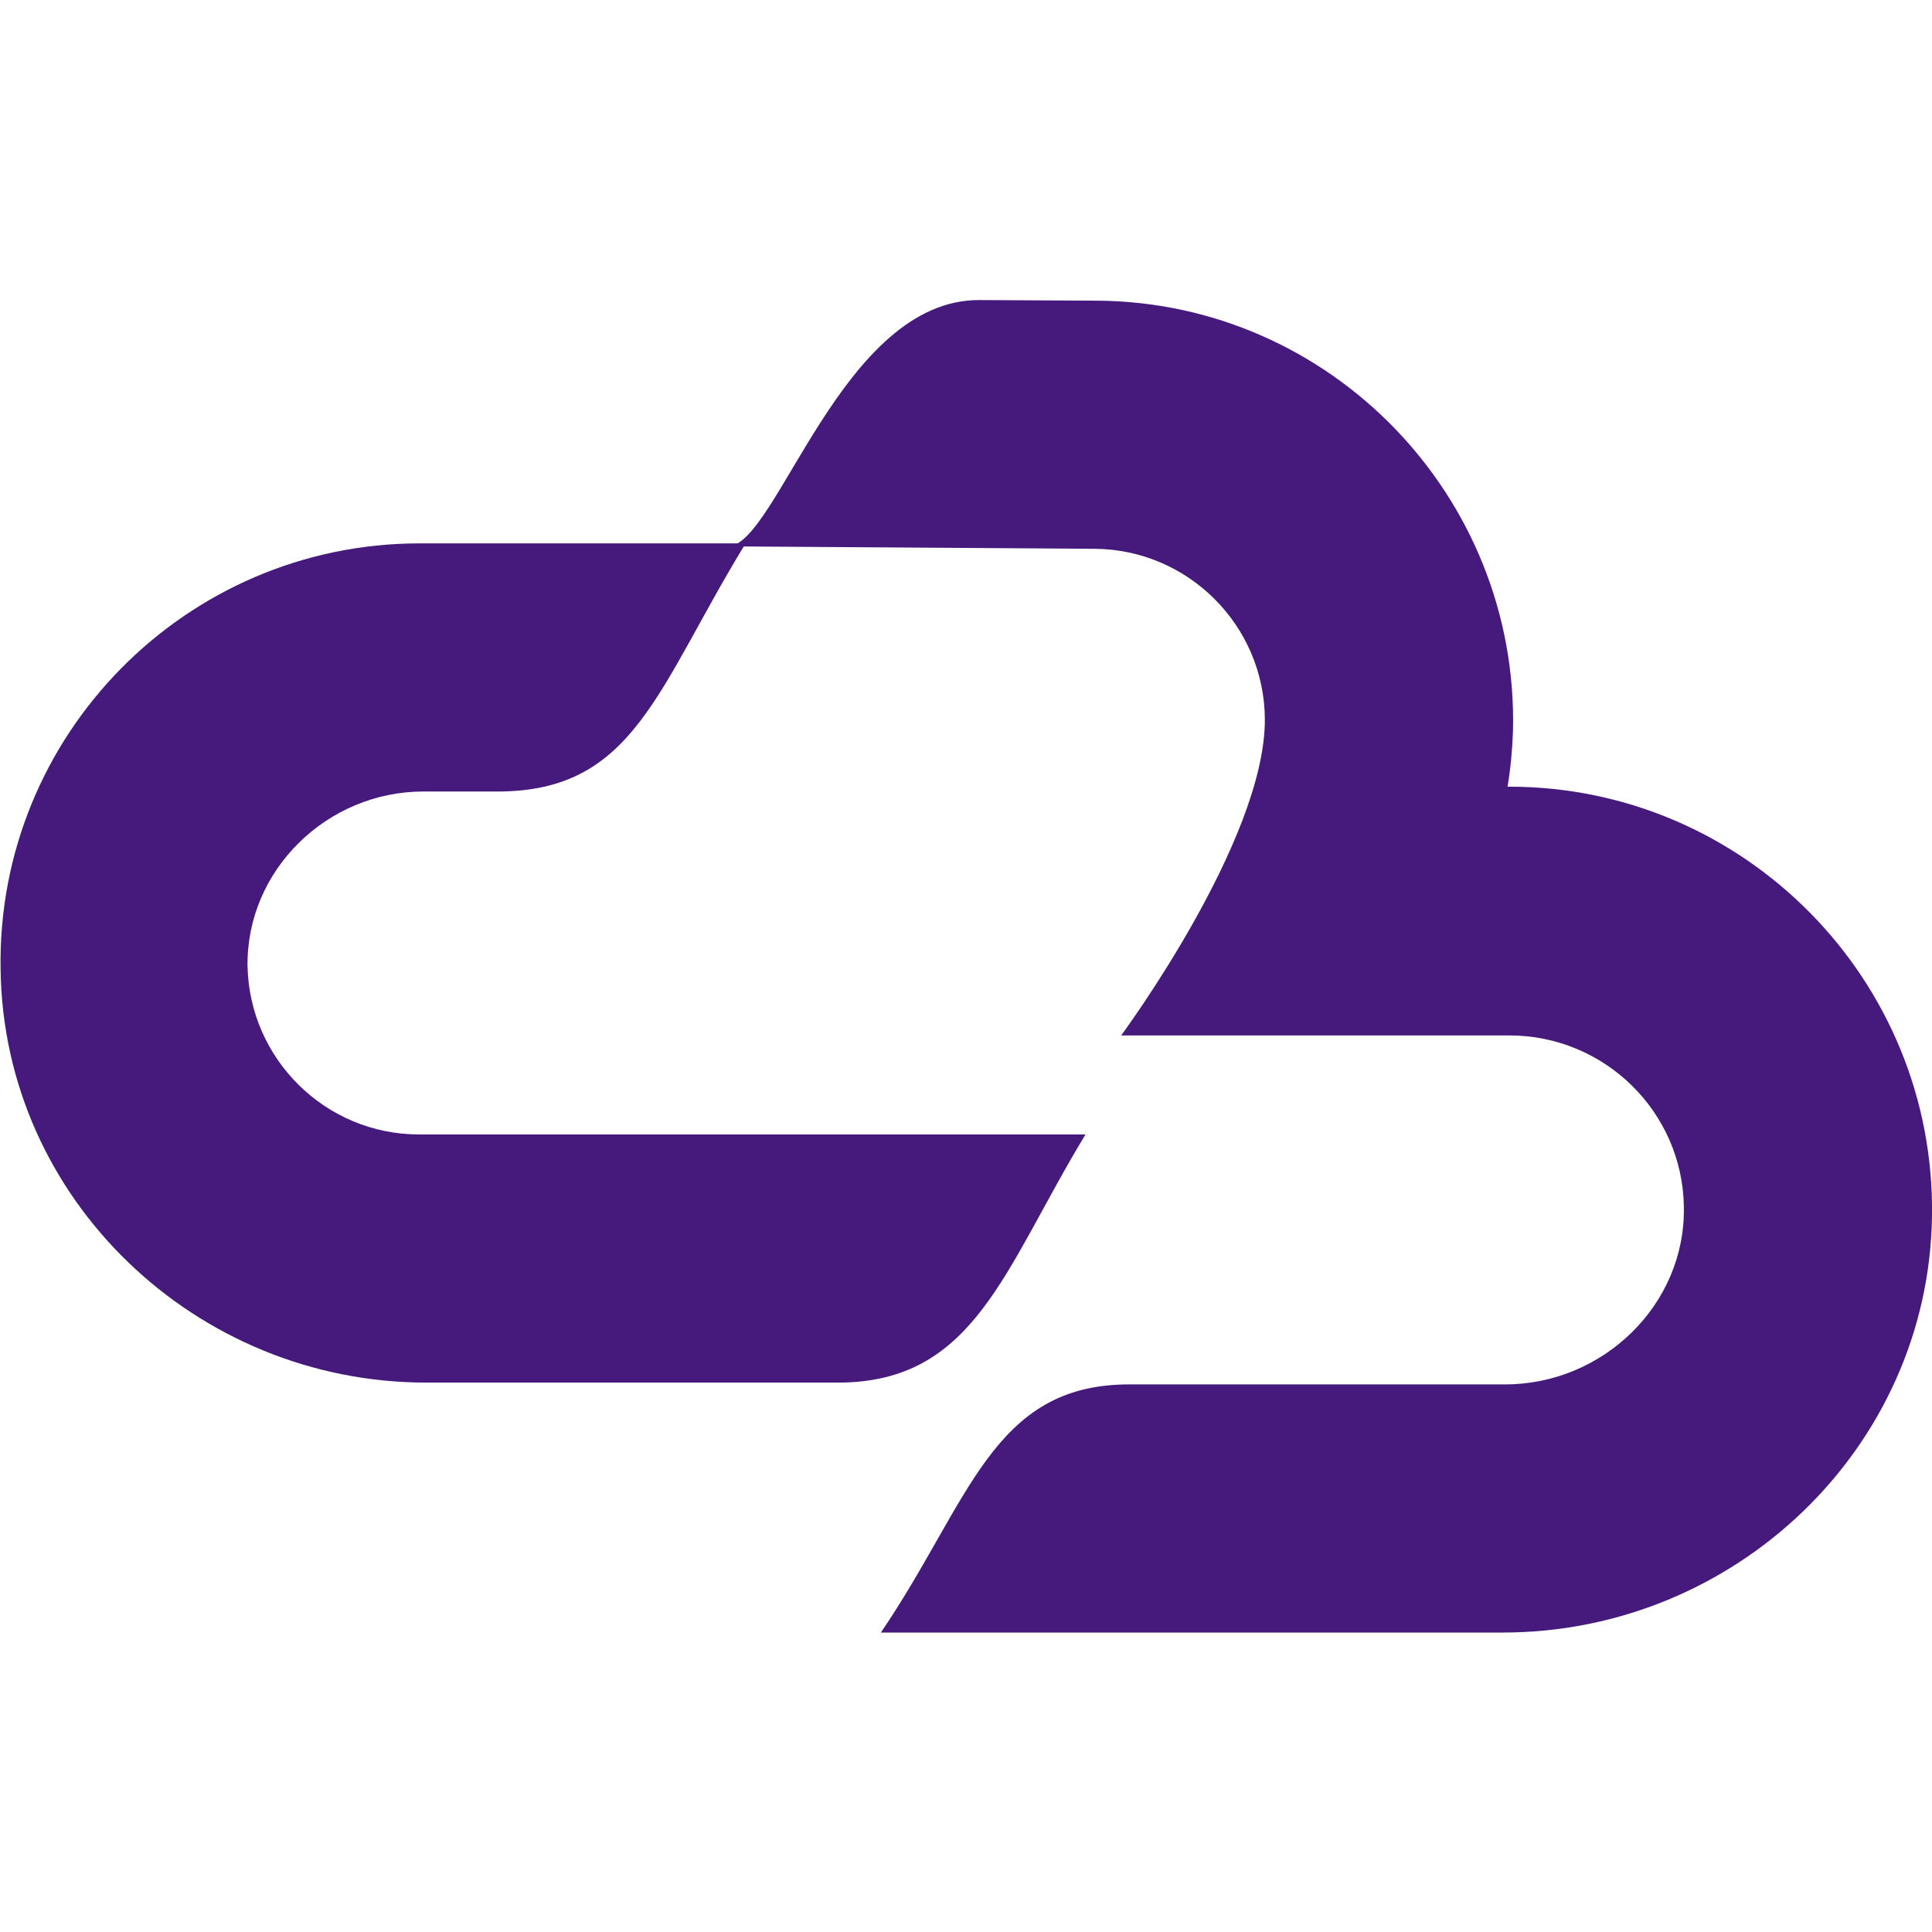
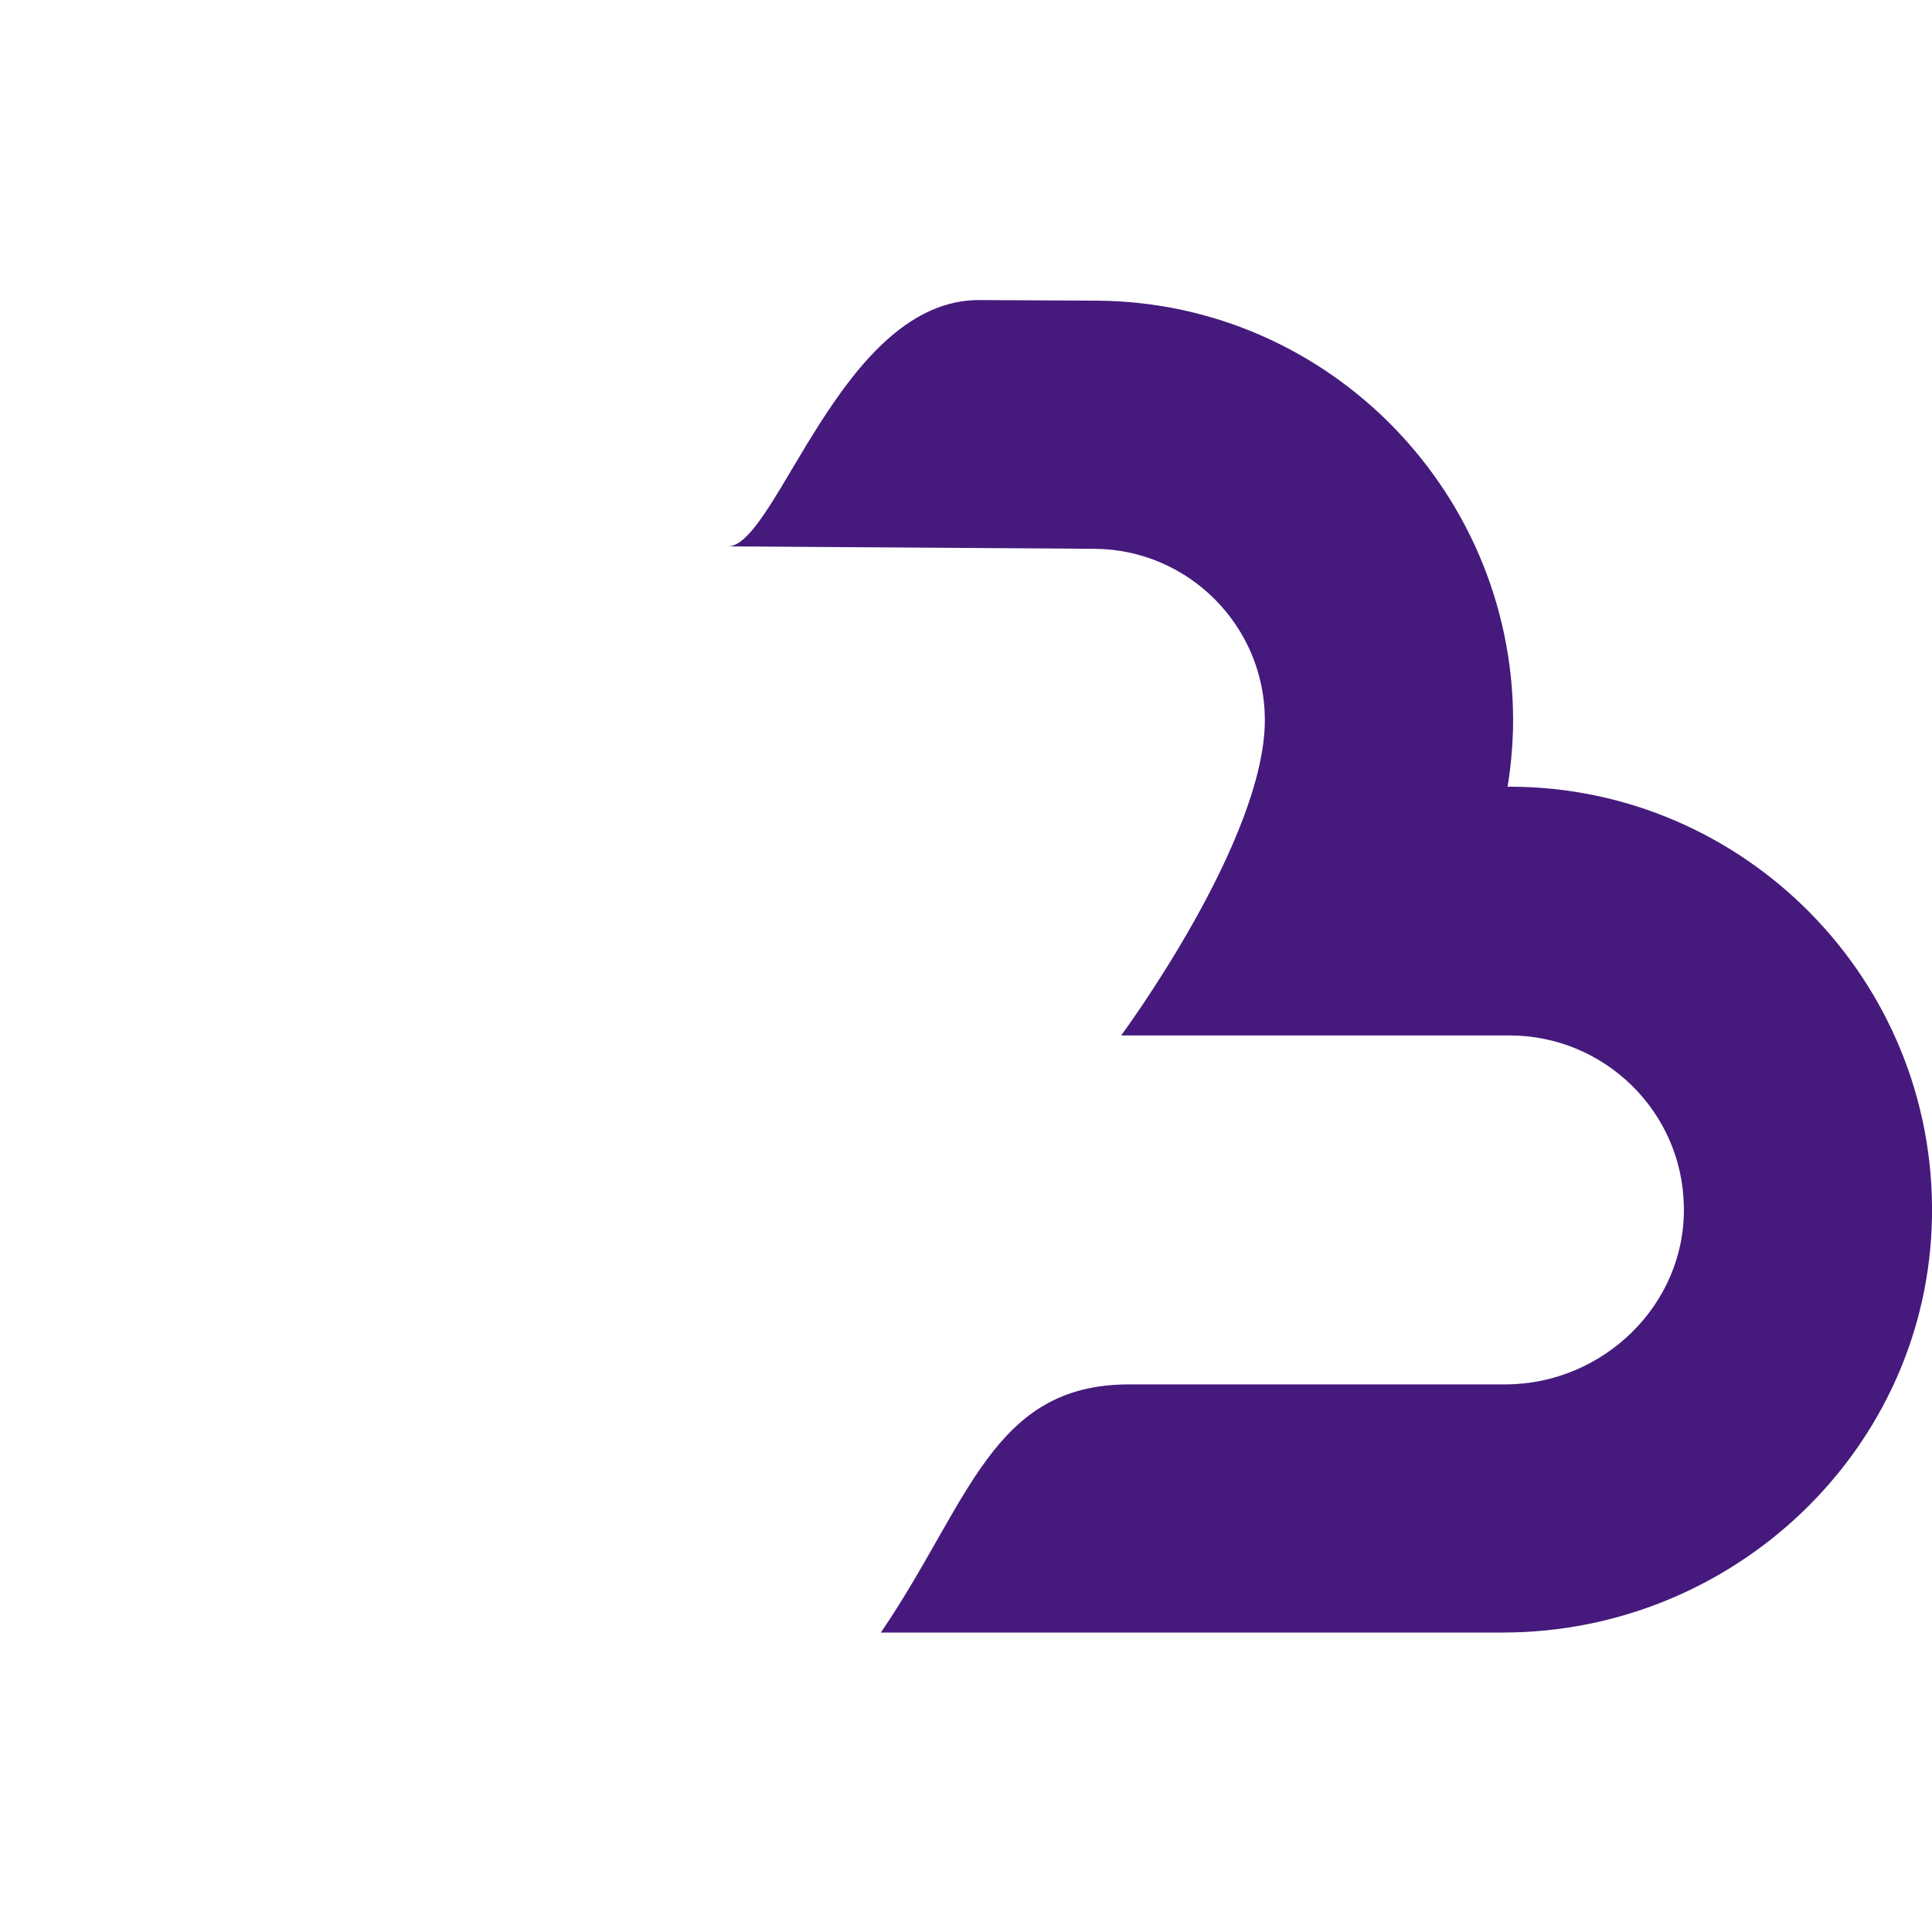
<svg xmlns="http://www.w3.org/2000/svg" version="1.1" baseProfile="basic" id="Layer_1" x="0px" y="0px" viewBox="0 0 32 32" xml:space="preserve">
  <style type="text/css">
	.st0{fill:#451A7C;}
</style>
  <g>
    <g>
      <g>
-         <path class="st0" d="M13.88,22.9H7.06c-3.81,0-7-3.03-7.05-6.84C-0.06,12.18,3.08,9,6.95,9h5.4v0c-1.47,2.4-1.84,4.11-4.11,4.11     H7.01c-1.59,0-2.93,1.3-2.91,2.89c0.03,1.54,1.29,2.79,2.84,2.79h11.04v0C16.63,21.01,16.15,22.9,13.88,22.9z" />
-       </g>
+         </g>
    </g>
    <g>
      <path class="st0" d="M25,13.03h-0.03c0.05-0.3,0.08-0.62,0.09-0.93c0.09-3.88-3.02-7.09-6.88-7.12l-1.95-0.01    C13.95,4.95,12.88,9,12.07,9.05l0,0l6.06,0.04c1.55,0.01,2.81,1.27,2.82,2.82c0.01,2.01-2.38,5.24-2.38,5.24H25    c1.58,0,2.87,1.27,2.89,2.84c0.03,1.62-1.34,2.94-2.96,2.94H18.7c-2.27,0-2.64,1.95-4.11,4.11v0h10.3c3.84,0,7.05-3.05,7.11-6.89    C32.06,16.23,28.89,13.03,25,13.03z" />
    </g>
  </g>
  <g>
</g>
  <g>
</g>
  <g>
</g>
  <g>
</g>
  <g>
</g>
</svg>